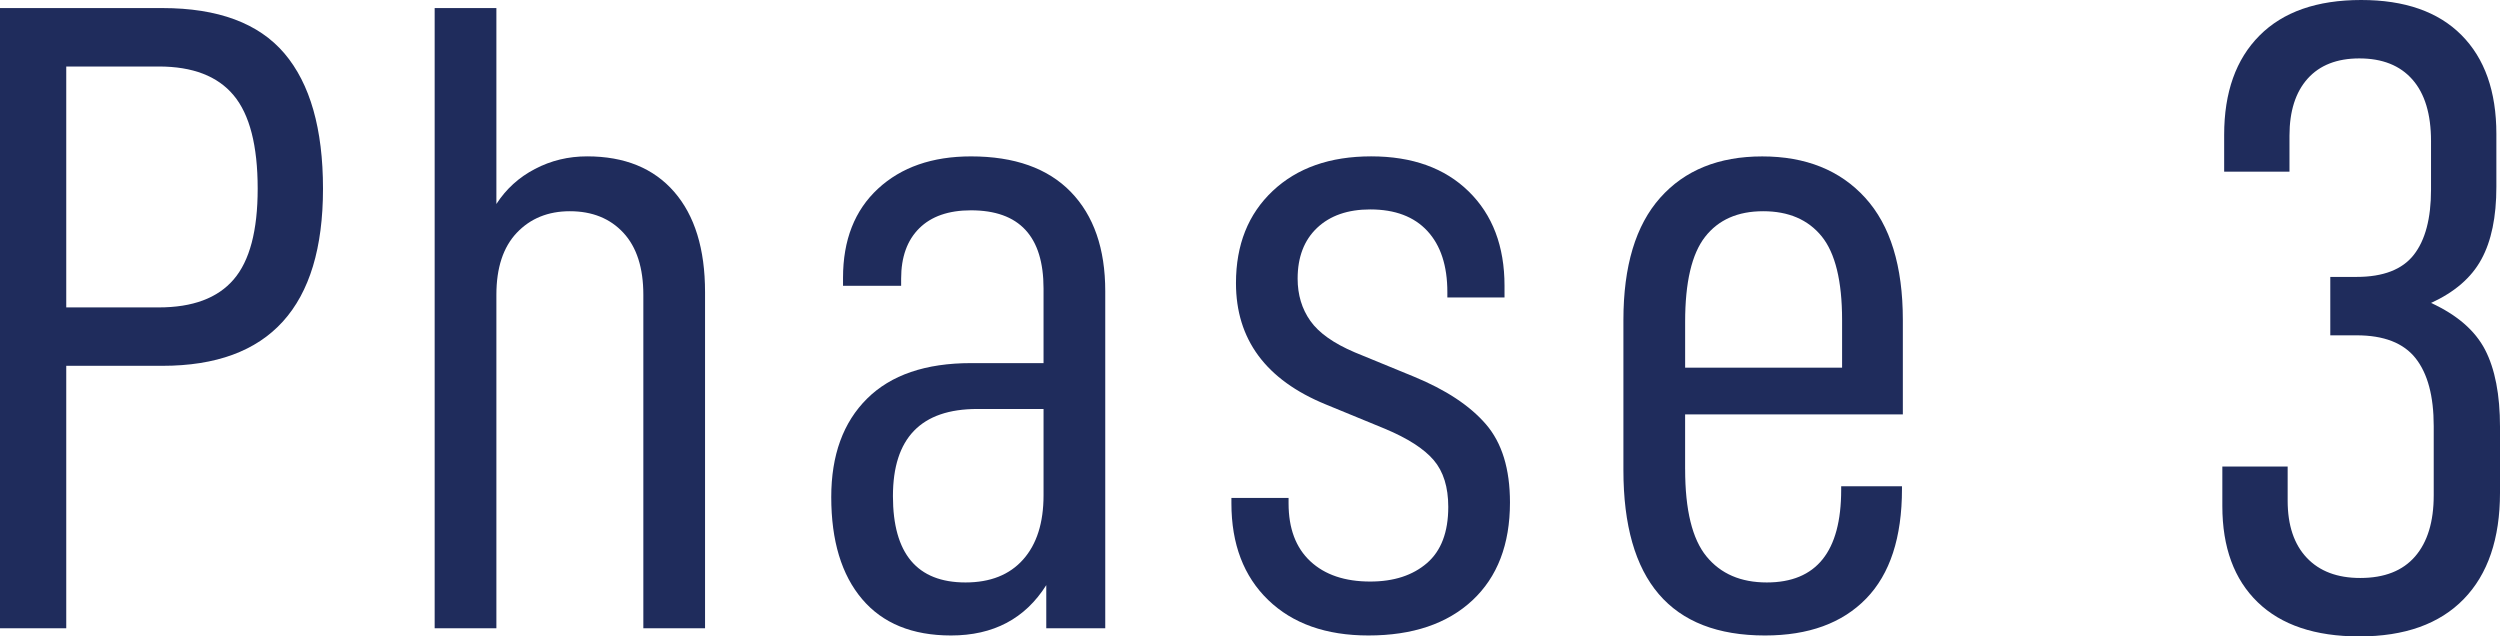
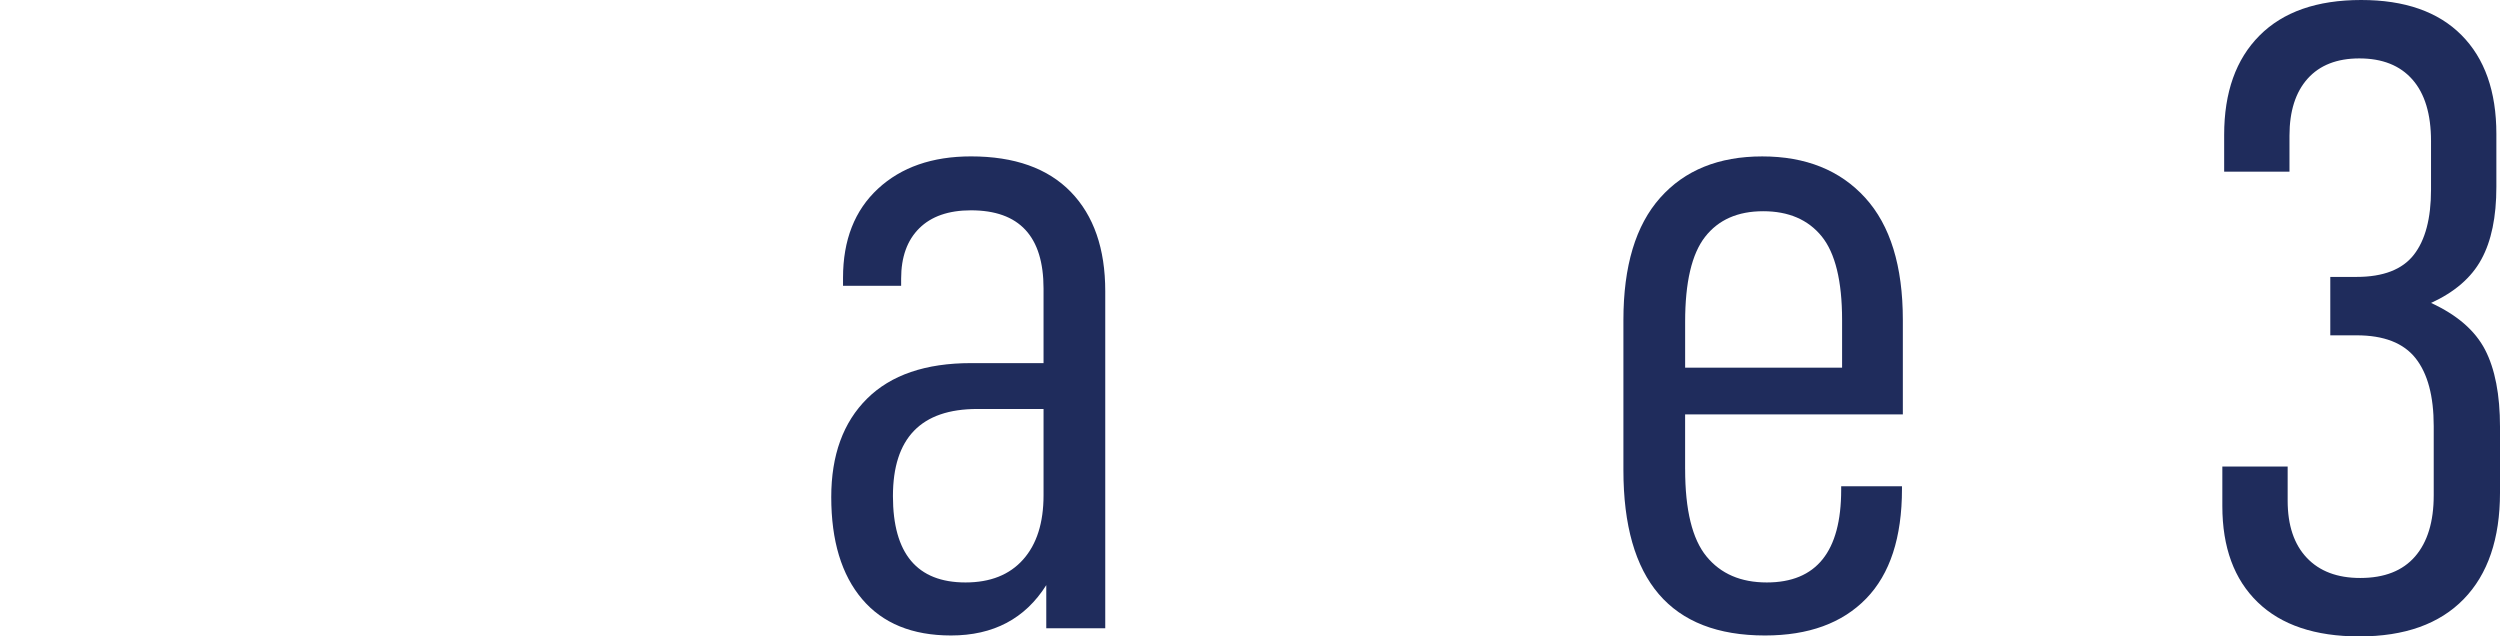
<svg xmlns="http://www.w3.org/2000/svg" version="1.1" id="レイヤー_1" x="0px" y="0px" width="110px" height="28px" viewBox="0 0 110 28" enable-background="new 0 0 110 28" xml:space="preserve">
  <g>
    <g>
-       <path fill="#1F2C5C" d="M14.212,8.305c0,5.193-2.355,7.791-7.065,7.791H2.915v11.549H0V0.355h7.146    c2.448,0,4.238,0.666,5.369,1.996C13.646,3.684,14.212,5.668,14.212,8.305z M11.338,8.305c0-1.898-0.353-3.27-1.059-4.113    C9.575,3.348,8.478,2.926,6.986,2.926H2.915v10.6h4.071c1.491,0,2.589-0.409,3.293-1.227C10.985,11.482,11.338,10.15,11.338,8.305    z" />
-       <path fill="#1F2C5C" d="M21.841,0.355v8.621c0.425-0.658,0.99-1.173,1.696-1.541c0.706-0.371,1.47-0.555,2.296-0.555    c1.65,0,2.927,0.521,3.832,1.562c0.904,1.041,1.357,2.512,1.357,4.41v14.791h-2.715V12.971c0-1.186-0.292-2.096-0.878-2.729    c-0.586-0.631-1.371-0.948-2.355-0.948c-0.958,0-1.736,0.317-2.335,0.948c-0.6,0.633-0.898,1.543-0.898,2.729v14.674h-2.716V0.355    H21.841z" />
      <path fill="#1F2C5C" d="M48.631,12.812v14.832h-2.595v-1.898c-0.932,1.477-2.329,2.215-4.191,2.215    c-1.704,0-3.008-0.533-3.913-1.602c-0.905-1.067-1.357-2.564-1.357-4.488c0-1.846,0.526-3.29,1.577-4.332    c1.051-1.041,2.575-1.562,4.571-1.562h3.193v-3.282c0-2.295-1.064-3.441-3.193-3.441c-0.985,0-1.744,0.264-2.276,0.791    s-0.797,1.266-0.797,2.215v0.316h-2.557v-0.355c0-1.662,0.513-2.967,1.537-3.916c1.025-0.949,2.39-1.424,4.093-1.424    c1.915,0,3.38,0.521,4.392,1.562C48.125,9.484,48.631,10.941,48.631,12.812z M45.916,21.791v-3.796h-2.914    c-2.476,0-3.713,1.278-3.713,3.835c0,2.531,1.064,3.798,3.193,3.798c1.091,0,1.938-0.336,2.536-1.009    C45.617,23.947,45.916,23.004,45.916,21.791z" />
-       <path fill="#1F2C5C" d="M54.182,22.147V21.91h2.515v0.237c0,1.106,0.32,1.956,0.96,2.551c0.638,0.594,1.517,0.89,2.634,0.89    c1.038,0,1.869-0.271,2.495-0.811c0.626-0.541,0.938-1.365,0.938-2.471c0-0.871-0.213-1.558-0.639-2.058    c-0.426-0.501-1.145-0.963-2.155-1.385l-2.596-1.068c-2.635-1.079-3.951-2.86-3.951-5.339c0-1.688,0.538-3.037,1.616-4.054    c1.078-1.015,2.521-1.522,4.332-1.522c1.809,0,3.24,0.514,4.291,1.543c1.051,1.028,1.577,2.412,1.577,4.152v0.514h-2.515v-0.236    c0-1.16-0.294-2.057-0.88-2.69c-0.585-0.632-1.423-0.948-2.515-0.948c-0.984,0-1.763,0.27-2.336,0.811    c-0.571,0.541-0.857,1.285-0.857,2.234c0,0.711,0.187,1.332,0.56,1.859c0.372,0.527,1.023,0.988,1.955,1.385l2.595,1.066    c1.411,0.58,2.469,1.279,3.175,2.097c0.705,0.817,1.058,1.964,1.058,3.44c0,1.846-0.553,3.283-1.656,4.311    c-1.105,1.028-2.629,1.543-4.572,1.543c-1.862,0-3.333-0.521-4.411-1.562C54.722,25.357,54.182,23.939,54.182,22.147z" />
      <path fill="#1F2C5C" d="M74.146,20.645c0,1.793,0.312,3.071,0.938,3.836c0.626,0.766,1.511,1.147,2.655,1.147    c2.182,0,3.273-1.358,3.273-4.074v-0.157h2.675v0.117c0,2.137-0.526,3.744-1.577,4.825s-2.534,1.622-4.451,1.622    c-4.152,0-6.229-2.426-6.229-7.277v-6.604c0-2.373,0.539-4.165,1.618-5.378c1.078-1.213,2.574-1.82,4.49-1.82    s3.427,0.607,4.531,1.82s1.656,3.005,1.656,5.378v4.152h-9.58V20.645z M74.146,14.158v2.018h6.906v-2.097    c0-1.714-0.3-2.94-0.897-3.679c-0.6-0.738-1.459-1.106-2.576-1.106c-1.118,0-1.969,0.376-2.555,1.127S74.146,12.418,74.146,14.158    z" />
      <path fill="#1F2C5C" d="M97.783,22.266v-1.74h2.874v1.502c0,1.082,0.28,1.92,0.839,2.512c0.56,0.594,1.344,0.891,2.354,0.891    c1.065,0,1.87-0.316,2.416-0.949s0.818-1.529,0.818-2.689v-3.045c0-1.318-0.266-2.313-0.798-2.986    c-0.532-0.672-1.397-1.008-2.595-1.008h-1.158v-2.57h1.158c1.17,0,2.009-0.324,2.515-0.97s0.759-1.601,0.759-2.867V6.209    c0-1.187-0.273-2.09-0.818-2.709c-0.546-0.621-1.324-0.93-2.336-0.93c-0.984,0-1.742,0.297-2.275,0.89    c-0.532,0.594-0.799,1.431-0.799,2.512v1.582h-2.874V5.932c0-1.872,0.519-3.328,1.557-4.369C100.458,0.521,101.948,0,103.892,0    c1.917,0,3.387,0.514,4.411,1.542s1.537,2.479,1.537,4.351v2.333c0,1.318-0.22,2.38-0.659,3.183    c-0.438,0.807-1.177,1.445-2.215,1.92c1.145,0.527,1.936,1.213,2.375,2.056c0.438,0.844,0.659,1.978,0.659,3.401v2.887    c0,2.03-0.532,3.593-1.597,4.688c-1.065,1.094-2.595,1.641-4.592,1.641c-1.943,0-3.433-0.5-4.471-1.503    C98.302,25.496,97.783,24.085,97.783,22.266z" />
    </g>
  </g>
</svg>